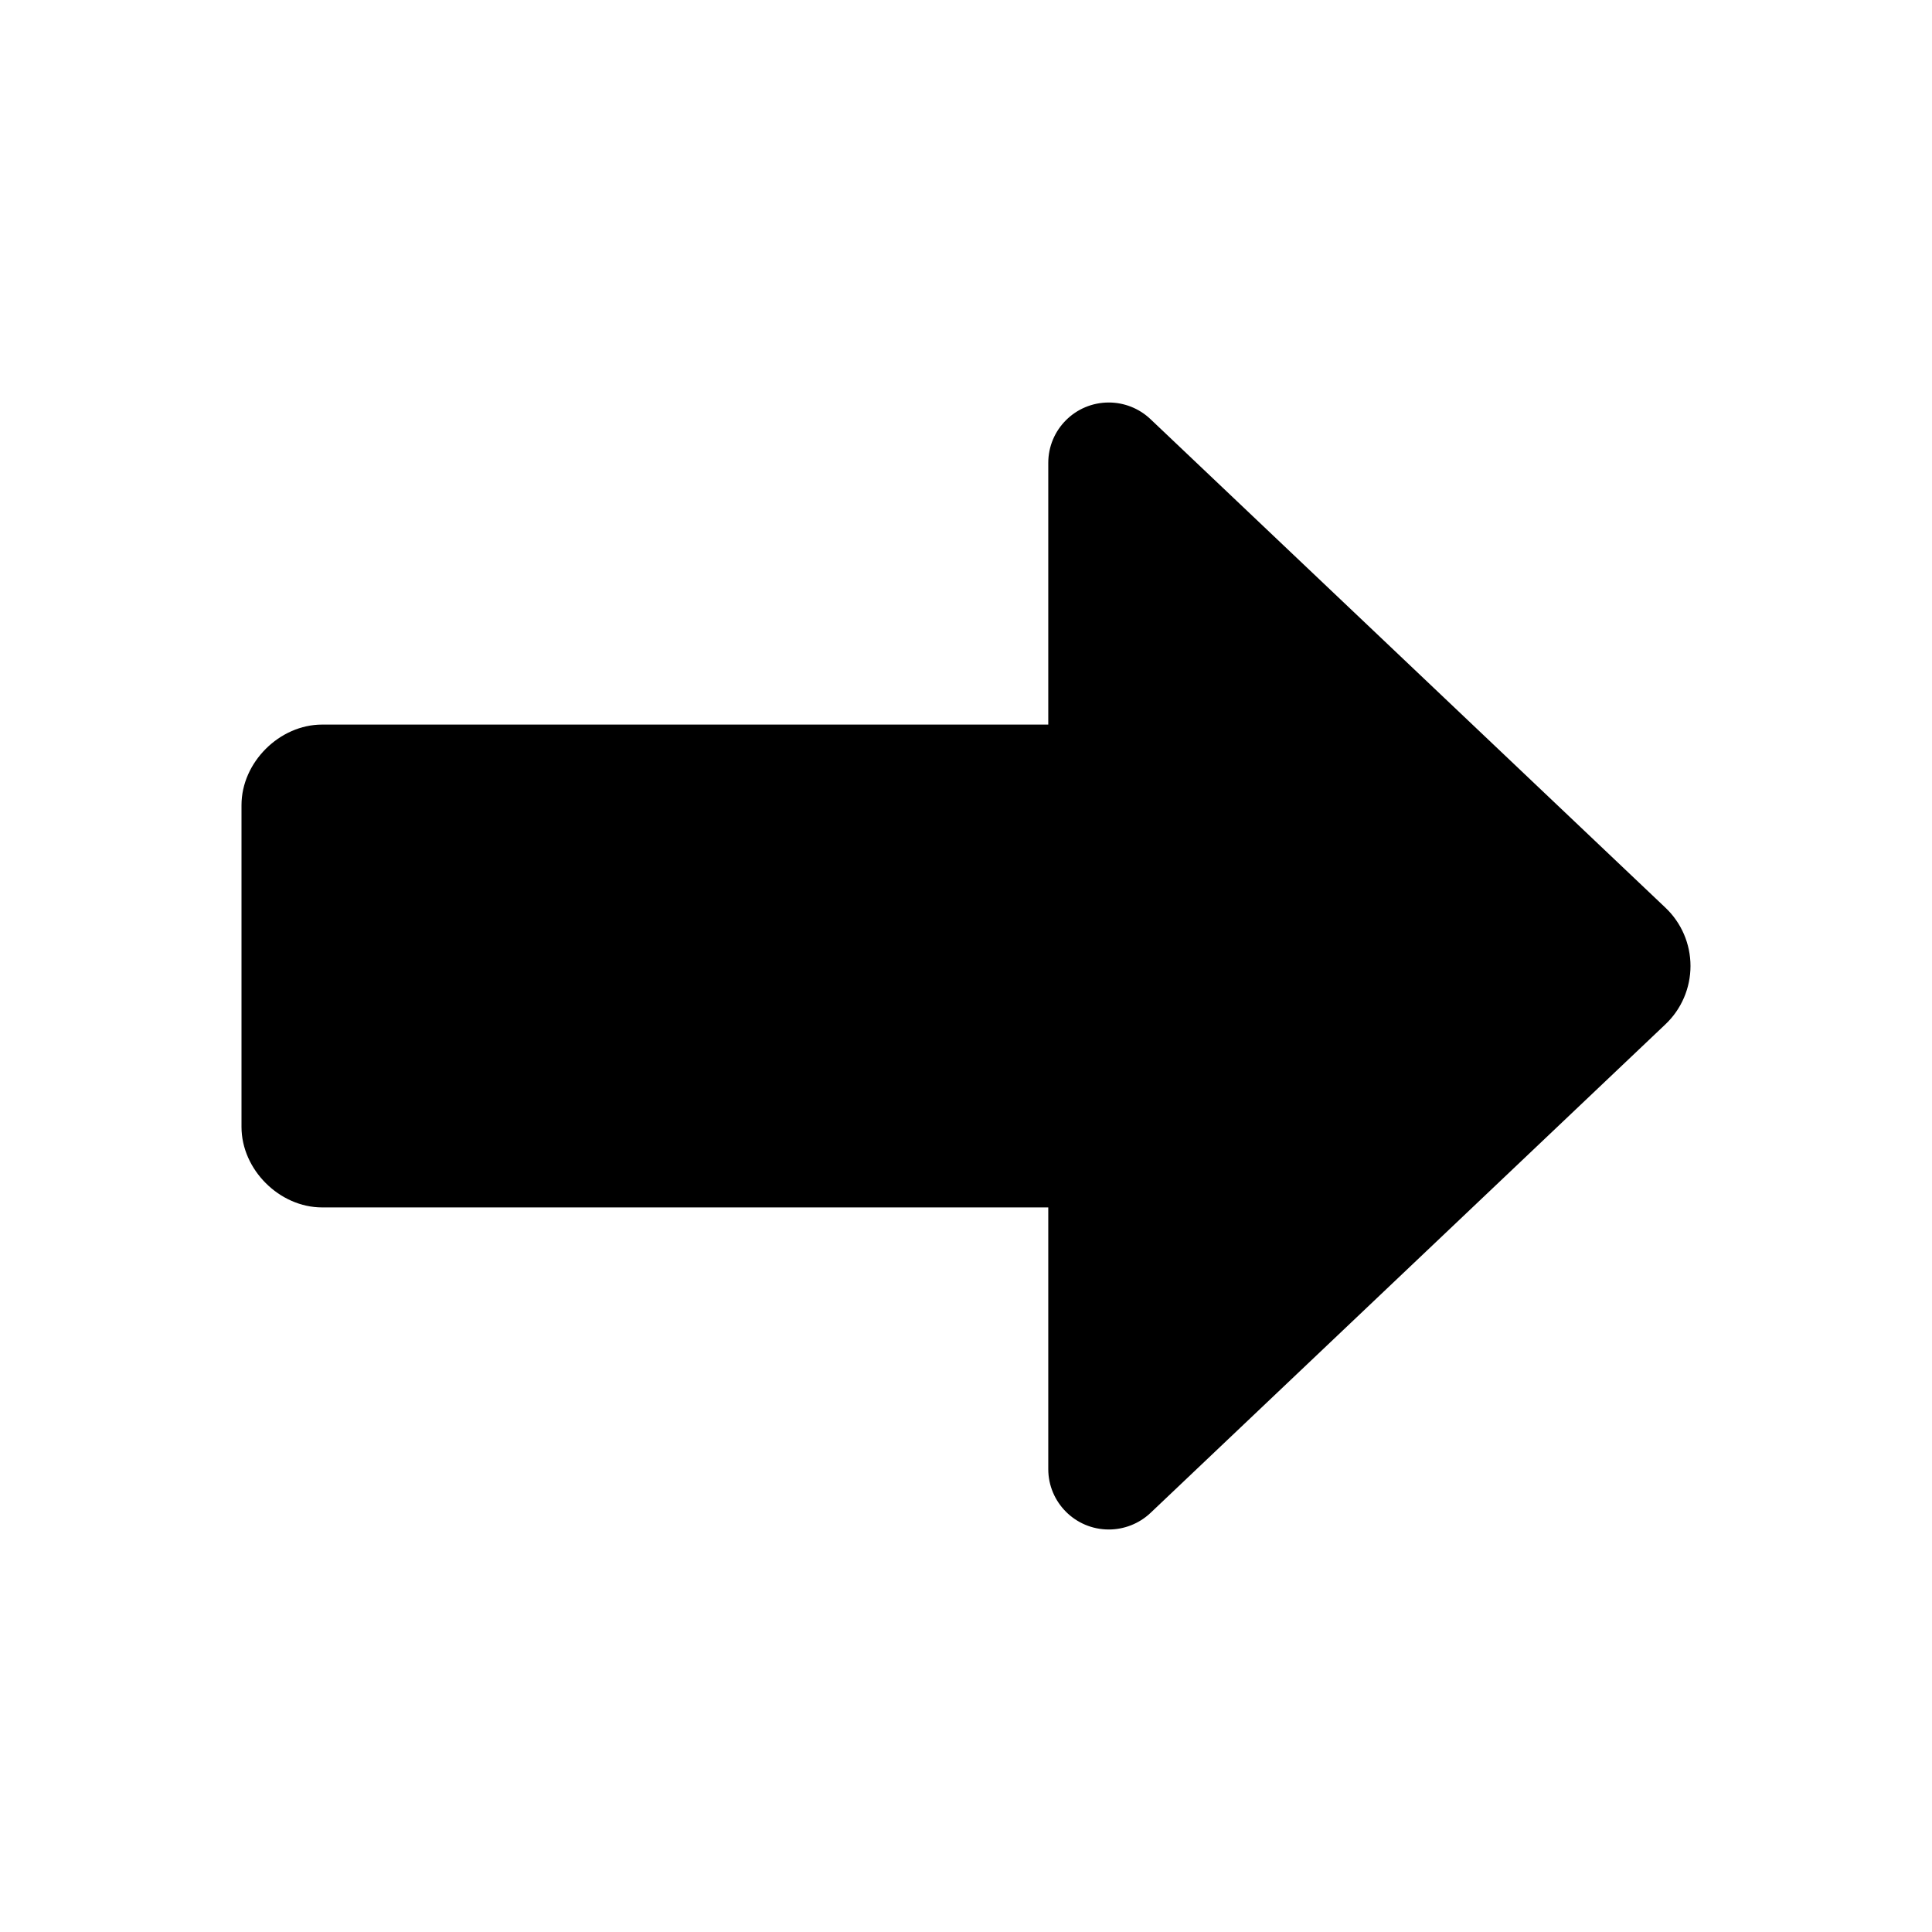
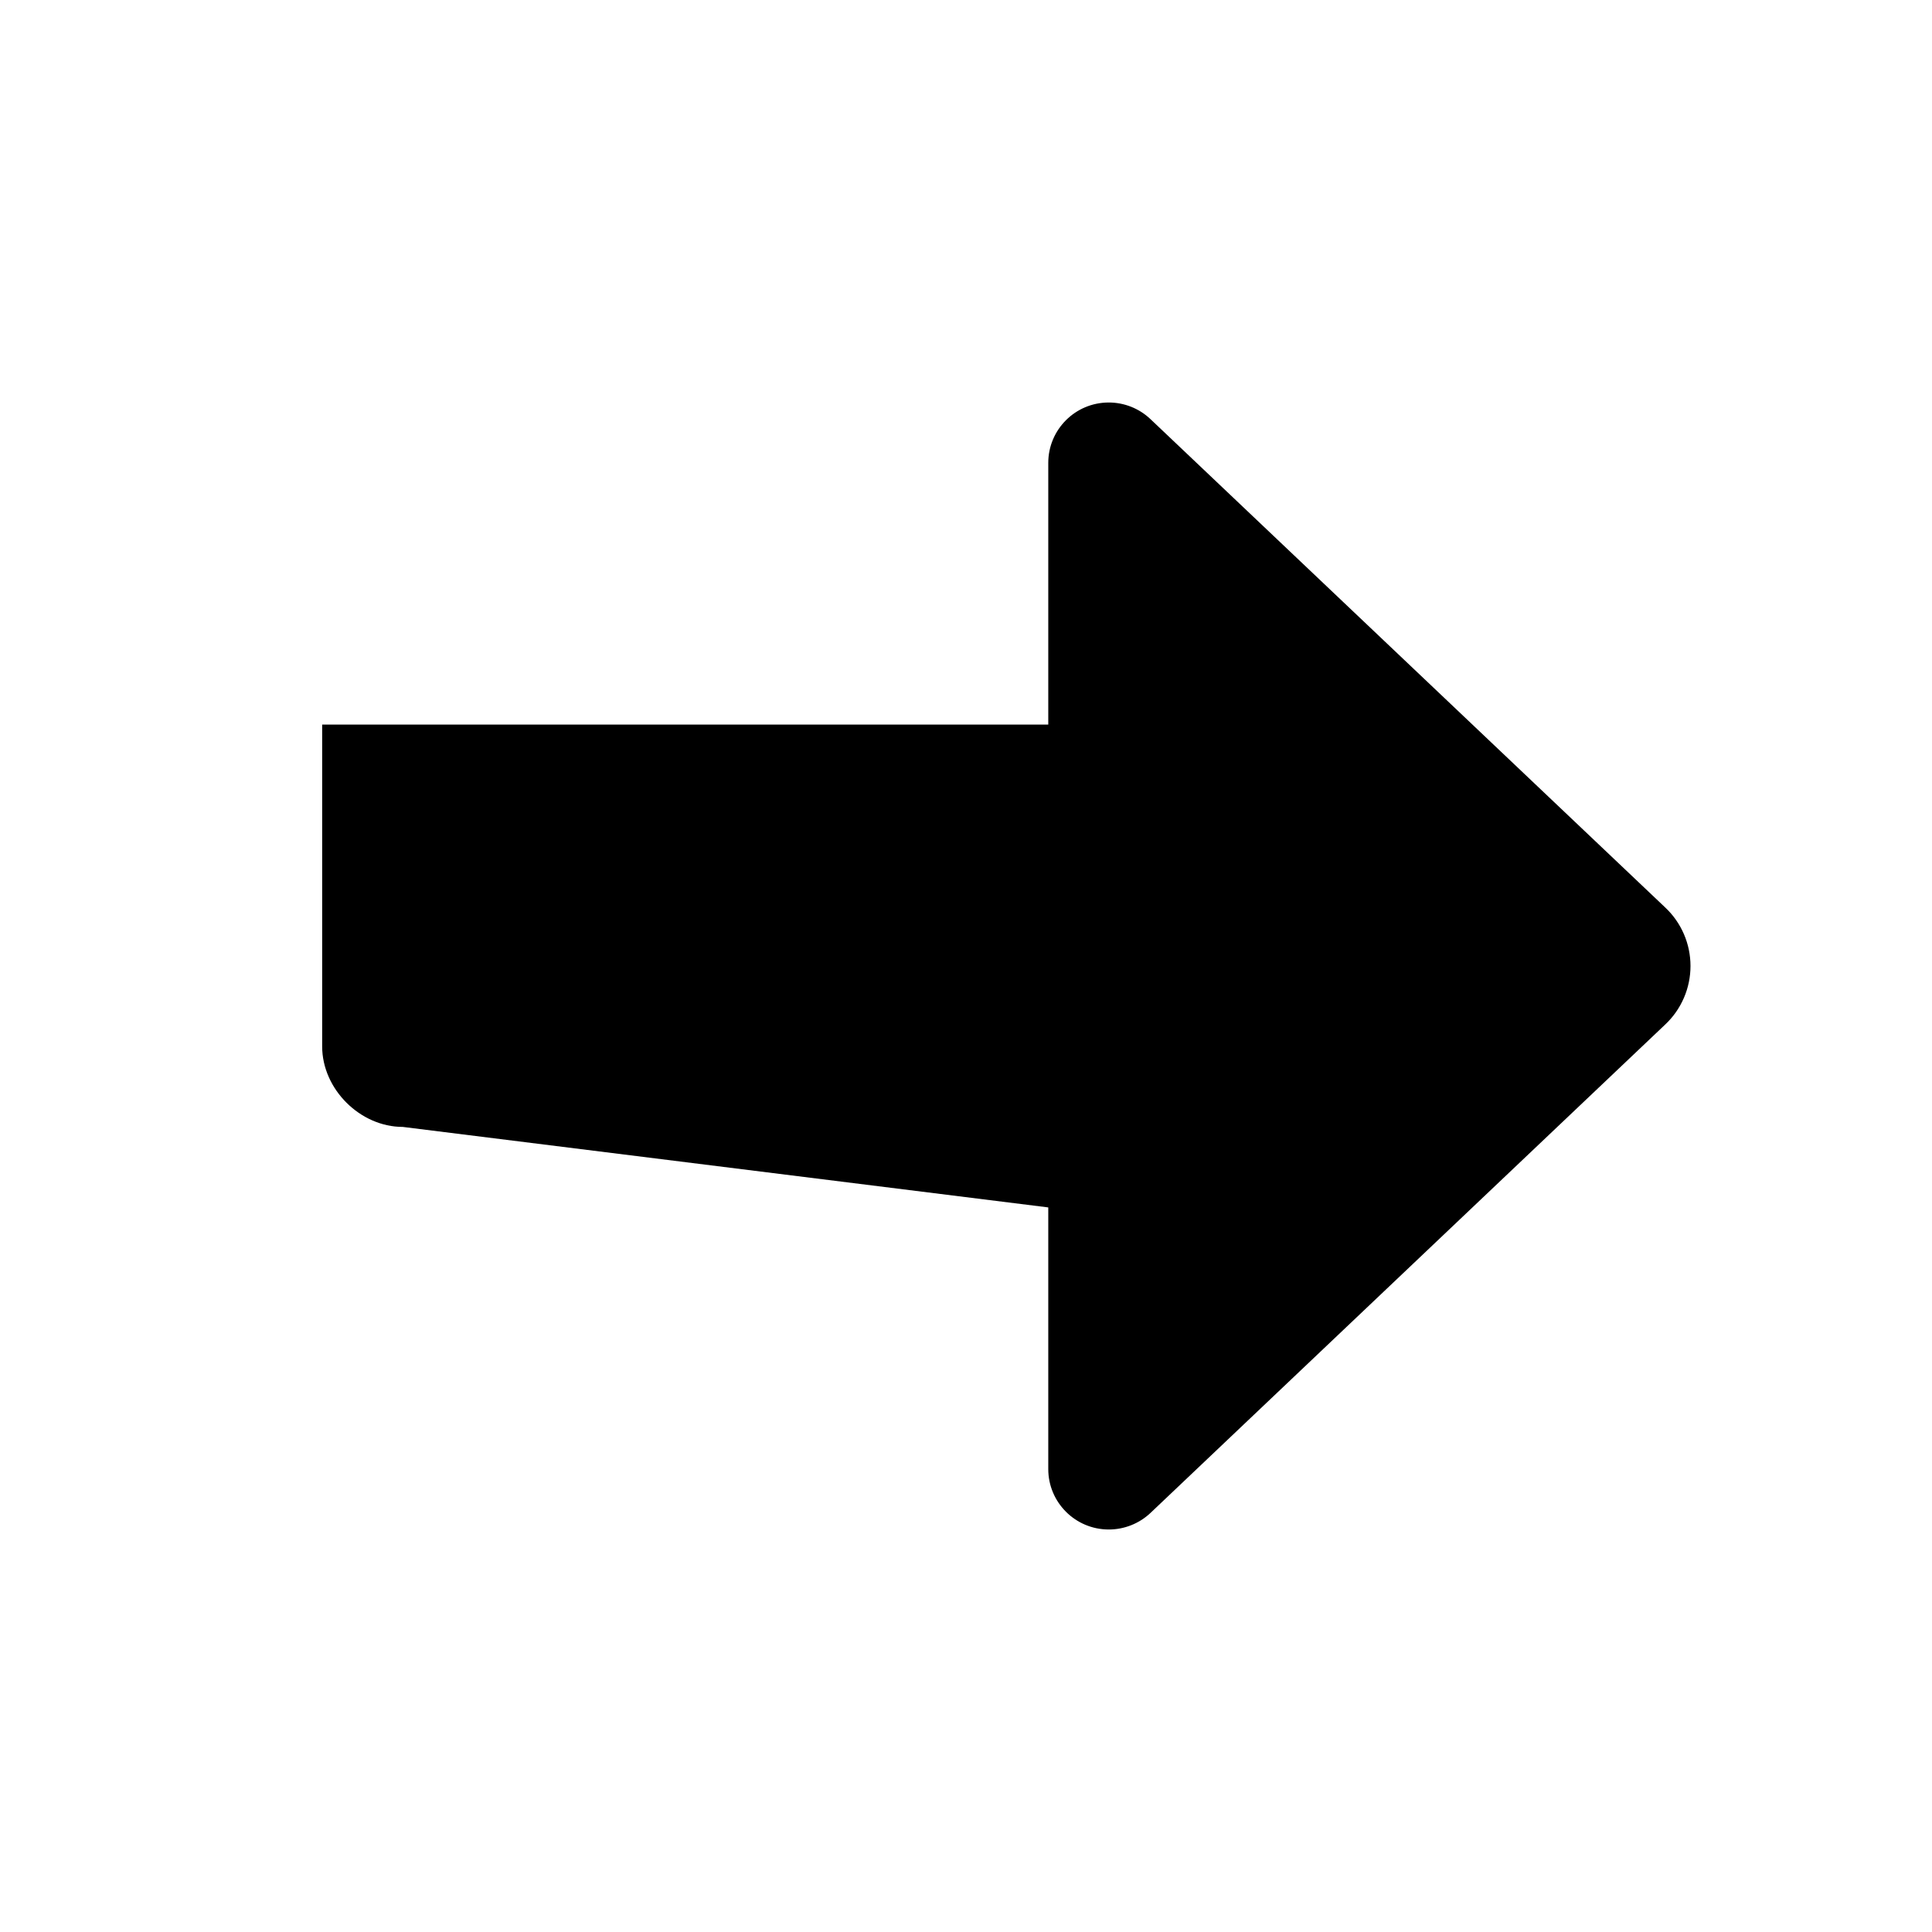
<svg xmlns="http://www.w3.org/2000/svg" clip-rule="evenodd" fill-rule="evenodd" stroke-linejoin="round" stroke-miterlimit="2" viewBox="0 0 24 24">
-   <path d="m13.022 14.999v3.251c0 .412.335.75.752.75.188 0 .375-.071.518-.206 1.775-1.685 4.945-4.692 6.396-6.069.2-.189.312-.452.312-.725 0-.274-.112-.536-.312-.725-1.451-1.377-4.621-4.385-6.396-6.068-.143-.136-.33-.207-.518-.207-.417 0-.752.337-.752.75v3.251h-9.02c-.531 0-1.002.47-1.002 1v3.998c0 .53.471 1 1.002 1z" fill-rule="nonzero" />
+   <path d="m13.022 14.999v3.251c0 .412.335.75.752.75.188 0 .375-.071.518-.206 1.775-1.685 4.945-4.692 6.396-6.069.2-.189.312-.452.312-.725 0-.274-.112-.536-.312-.725-1.451-1.377-4.621-4.385-6.396-6.068-.143-.136-.33-.207-.518-.207-.417 0-.752.337-.752.75v3.251h-9.02v3.998c0 .53.471 1 1.002 1z" fill-rule="nonzero" />
</svg>